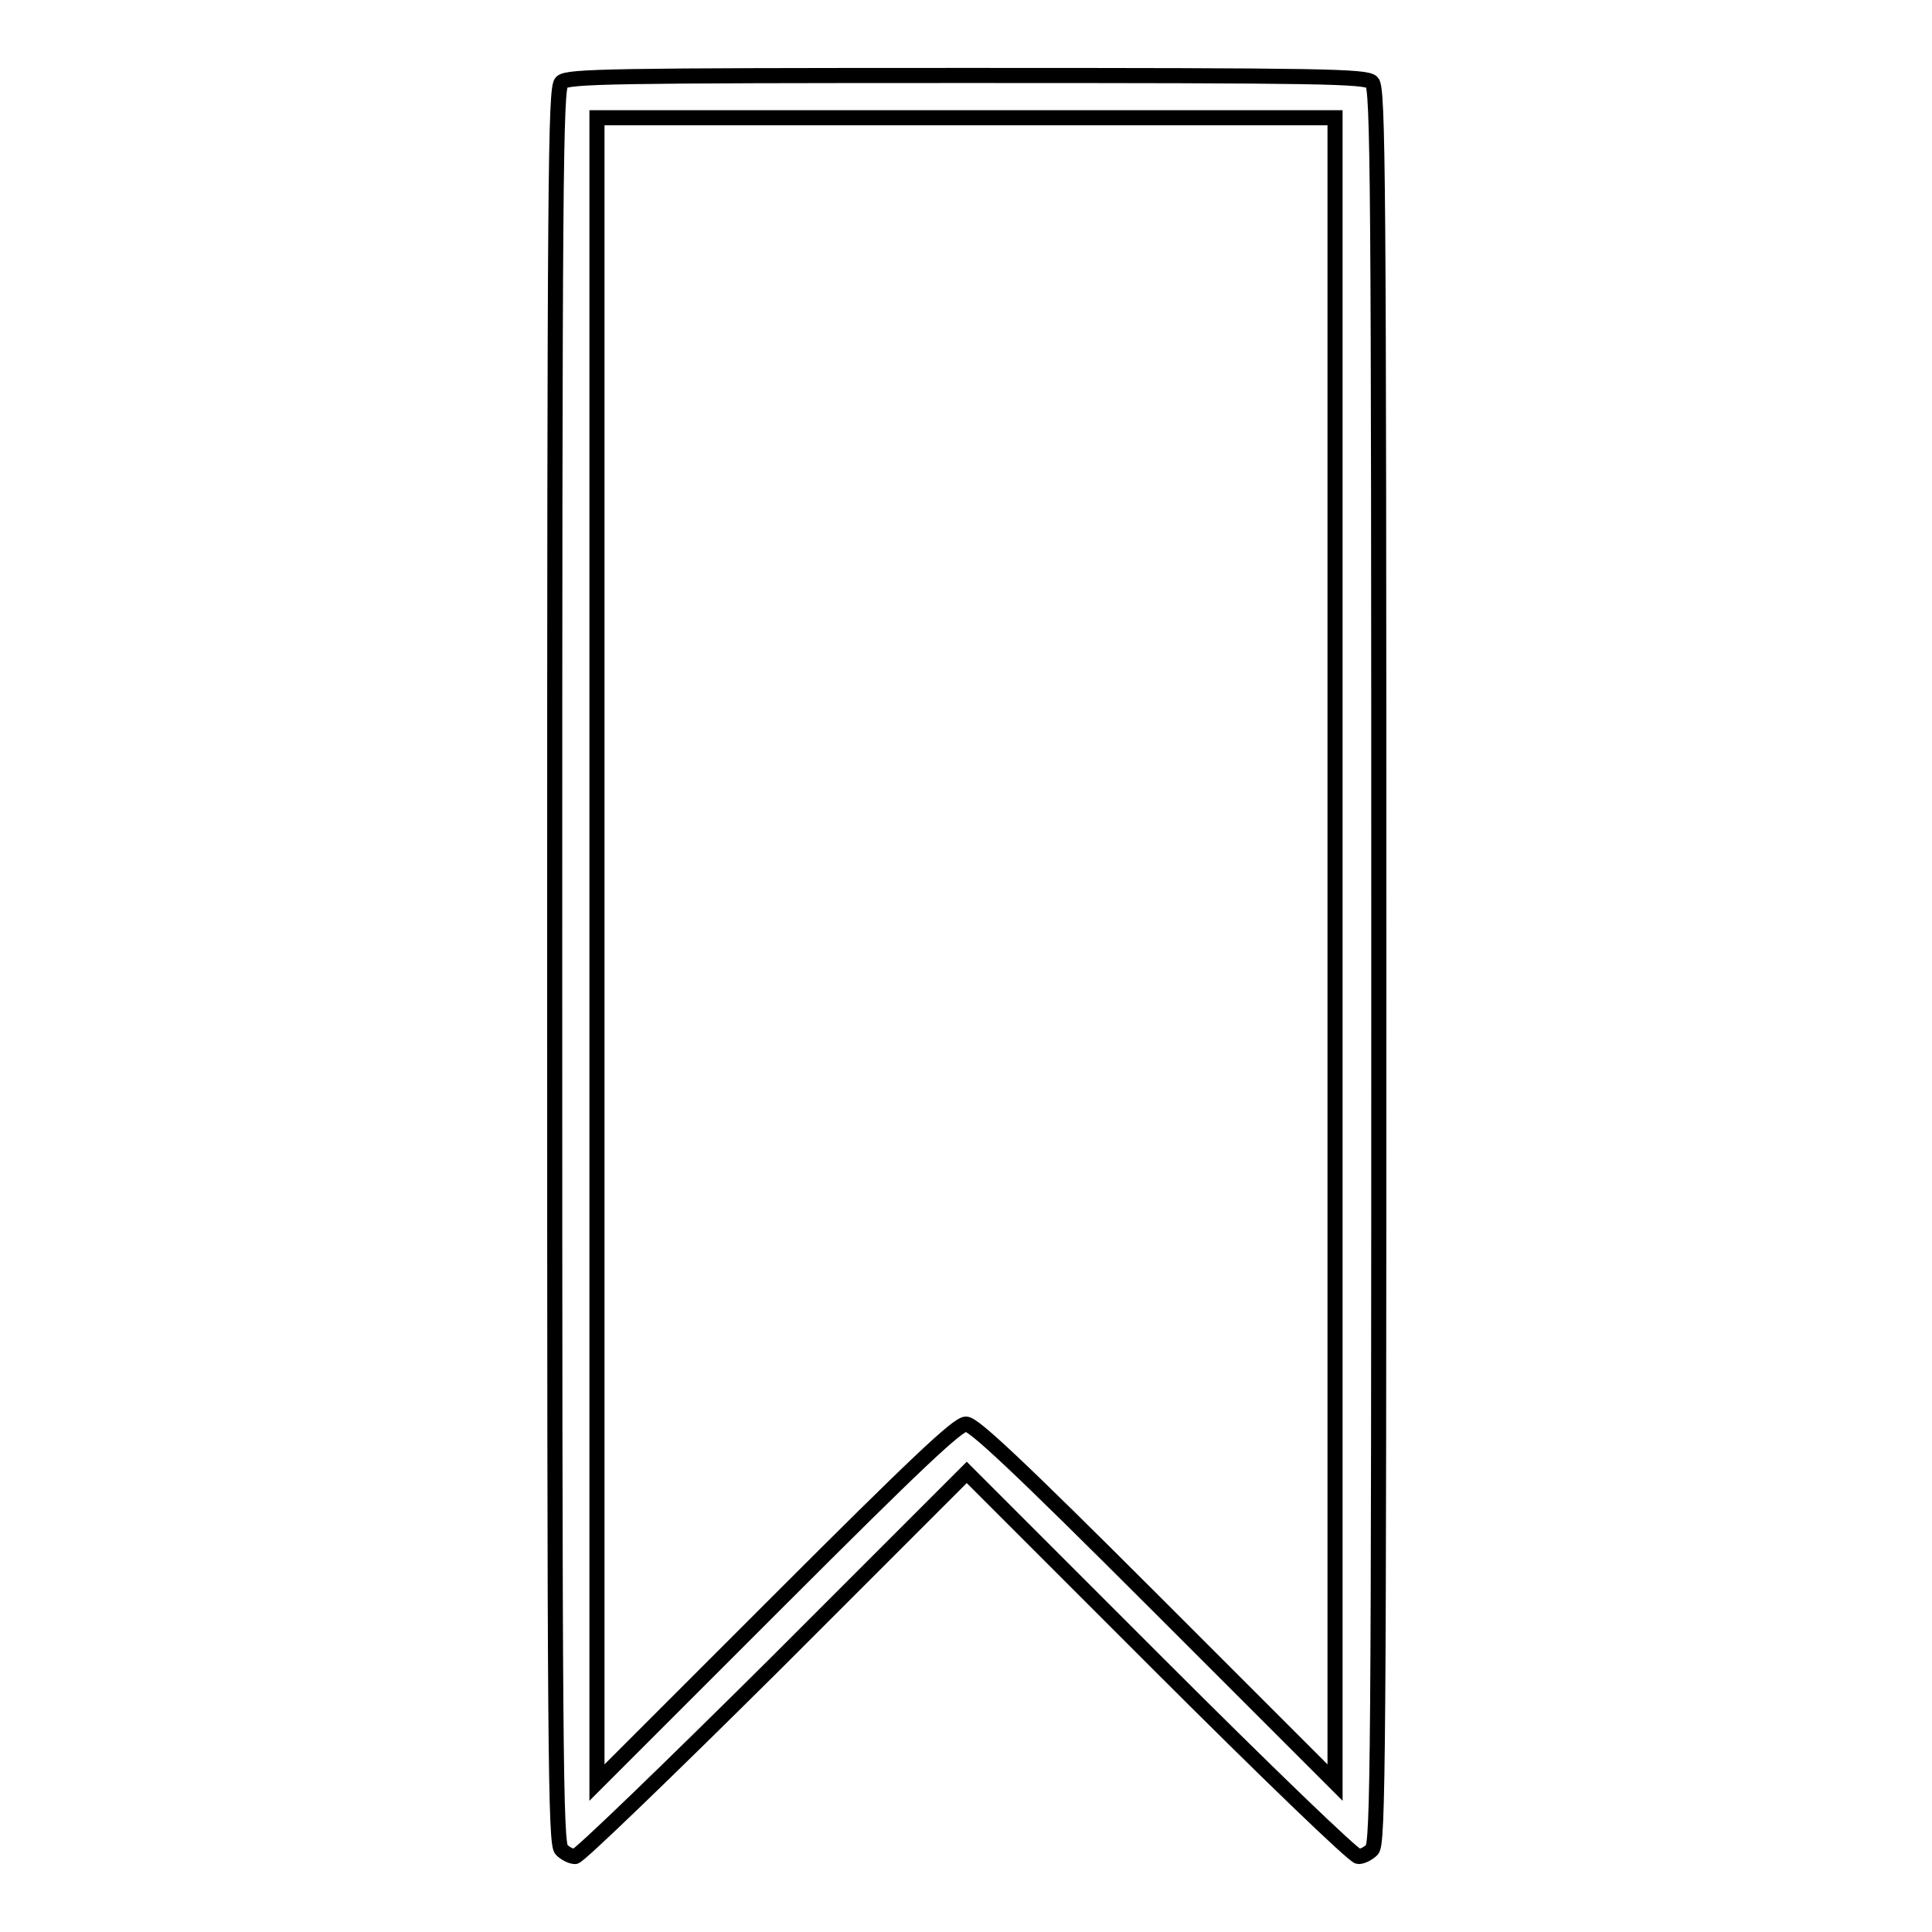
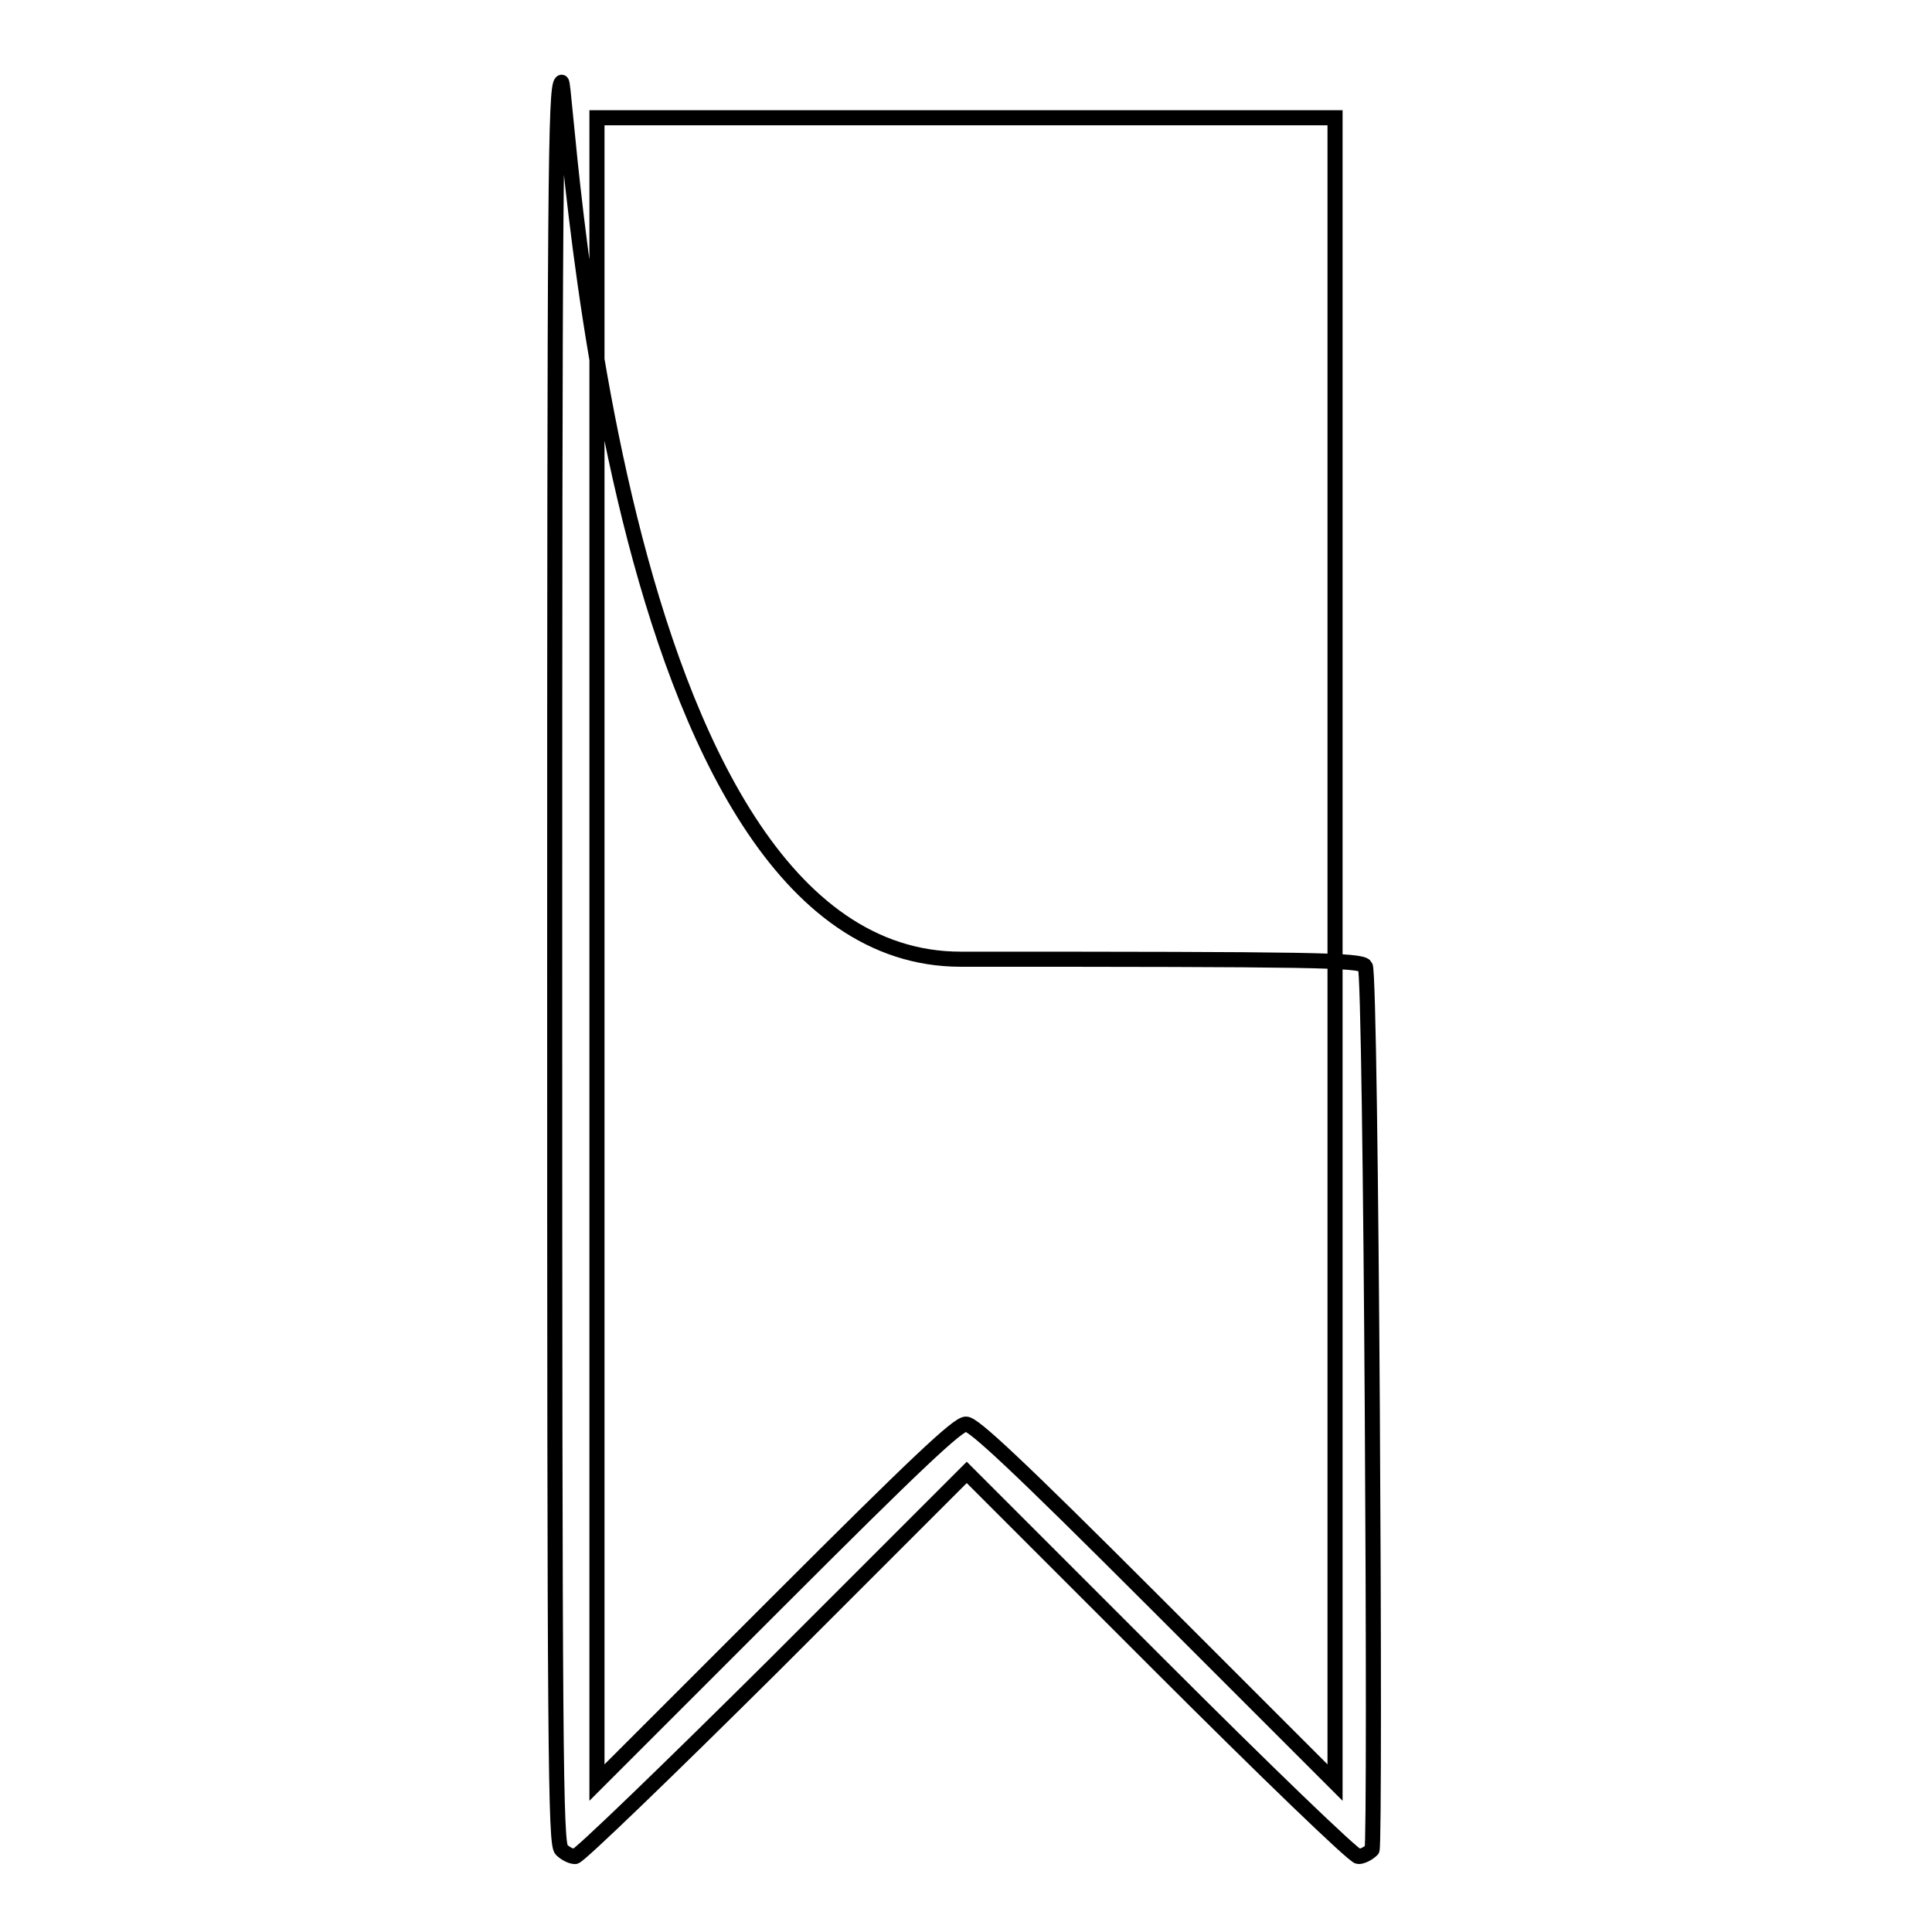
<svg xmlns="http://www.w3.org/2000/svg" version="1.1" x="0px" y="0px" viewBox="0 0 256 256" enable-background="new 0 0 256 256" xml:space="preserve">
  <g>
    <g>
      <g>
-         <path stroke-width="2" fill-opacity="0" stroke="#000000" d="M74.4,10.9c-0.8,0.8-0.9,12.2-0.9,117.1s0.1,116.3,0.9,117.1c0.5,0.5,1.3,0.9,1.8,0.9c0.5,0,12.4-11.5,26.4-25.4l25.5-25.5l25.5,25.5c13.9,13.9,25.8,25.4,26.4,25.4c0.5,0,1.3-0.4,1.8-0.9c0.8-0.8,0.9-12.2,0.9-117.1s-0.1-116.3-0.9-117.1c-0.8-0.8-6.4-0.9-53.6-0.9S75.2,10.1,74.4,10.9z M176.9,125.9v110.3l-23.8-23.8c-18.5-18.5-24.1-23.7-25.1-23.7c-1.1,0-6.6,5.2-25.1,23.7l-23.8,23.8V125.9V15.6H128h48.9V125.9z" />
+         <path stroke-width="2" fill-opacity="0" stroke="#000000" d="M74.4,10.9c-0.8,0.8-0.9,12.2-0.9,117.1s0.1,116.3,0.9,117.1c0.5,0.5,1.3,0.9,1.8,0.9c0.5,0,12.4-11.5,26.4-25.4l25.5-25.5l25.5,25.5c13.9,13.9,25.8,25.4,26.4,25.4c0.5,0,1.3-0.4,1.8-0.9s-0.1-116.3-0.9-117.1c-0.8-0.8-6.4-0.9-53.6-0.9S75.2,10.1,74.4,10.9z M176.9,125.9v110.3l-23.8-23.8c-18.5-18.5-24.1-23.7-25.1-23.7c-1.1,0-6.6,5.2-25.1,23.7l-23.8,23.8V125.9V15.6H128h48.9V125.9z" />
      </g>
    </g>
  </g>
</svg>